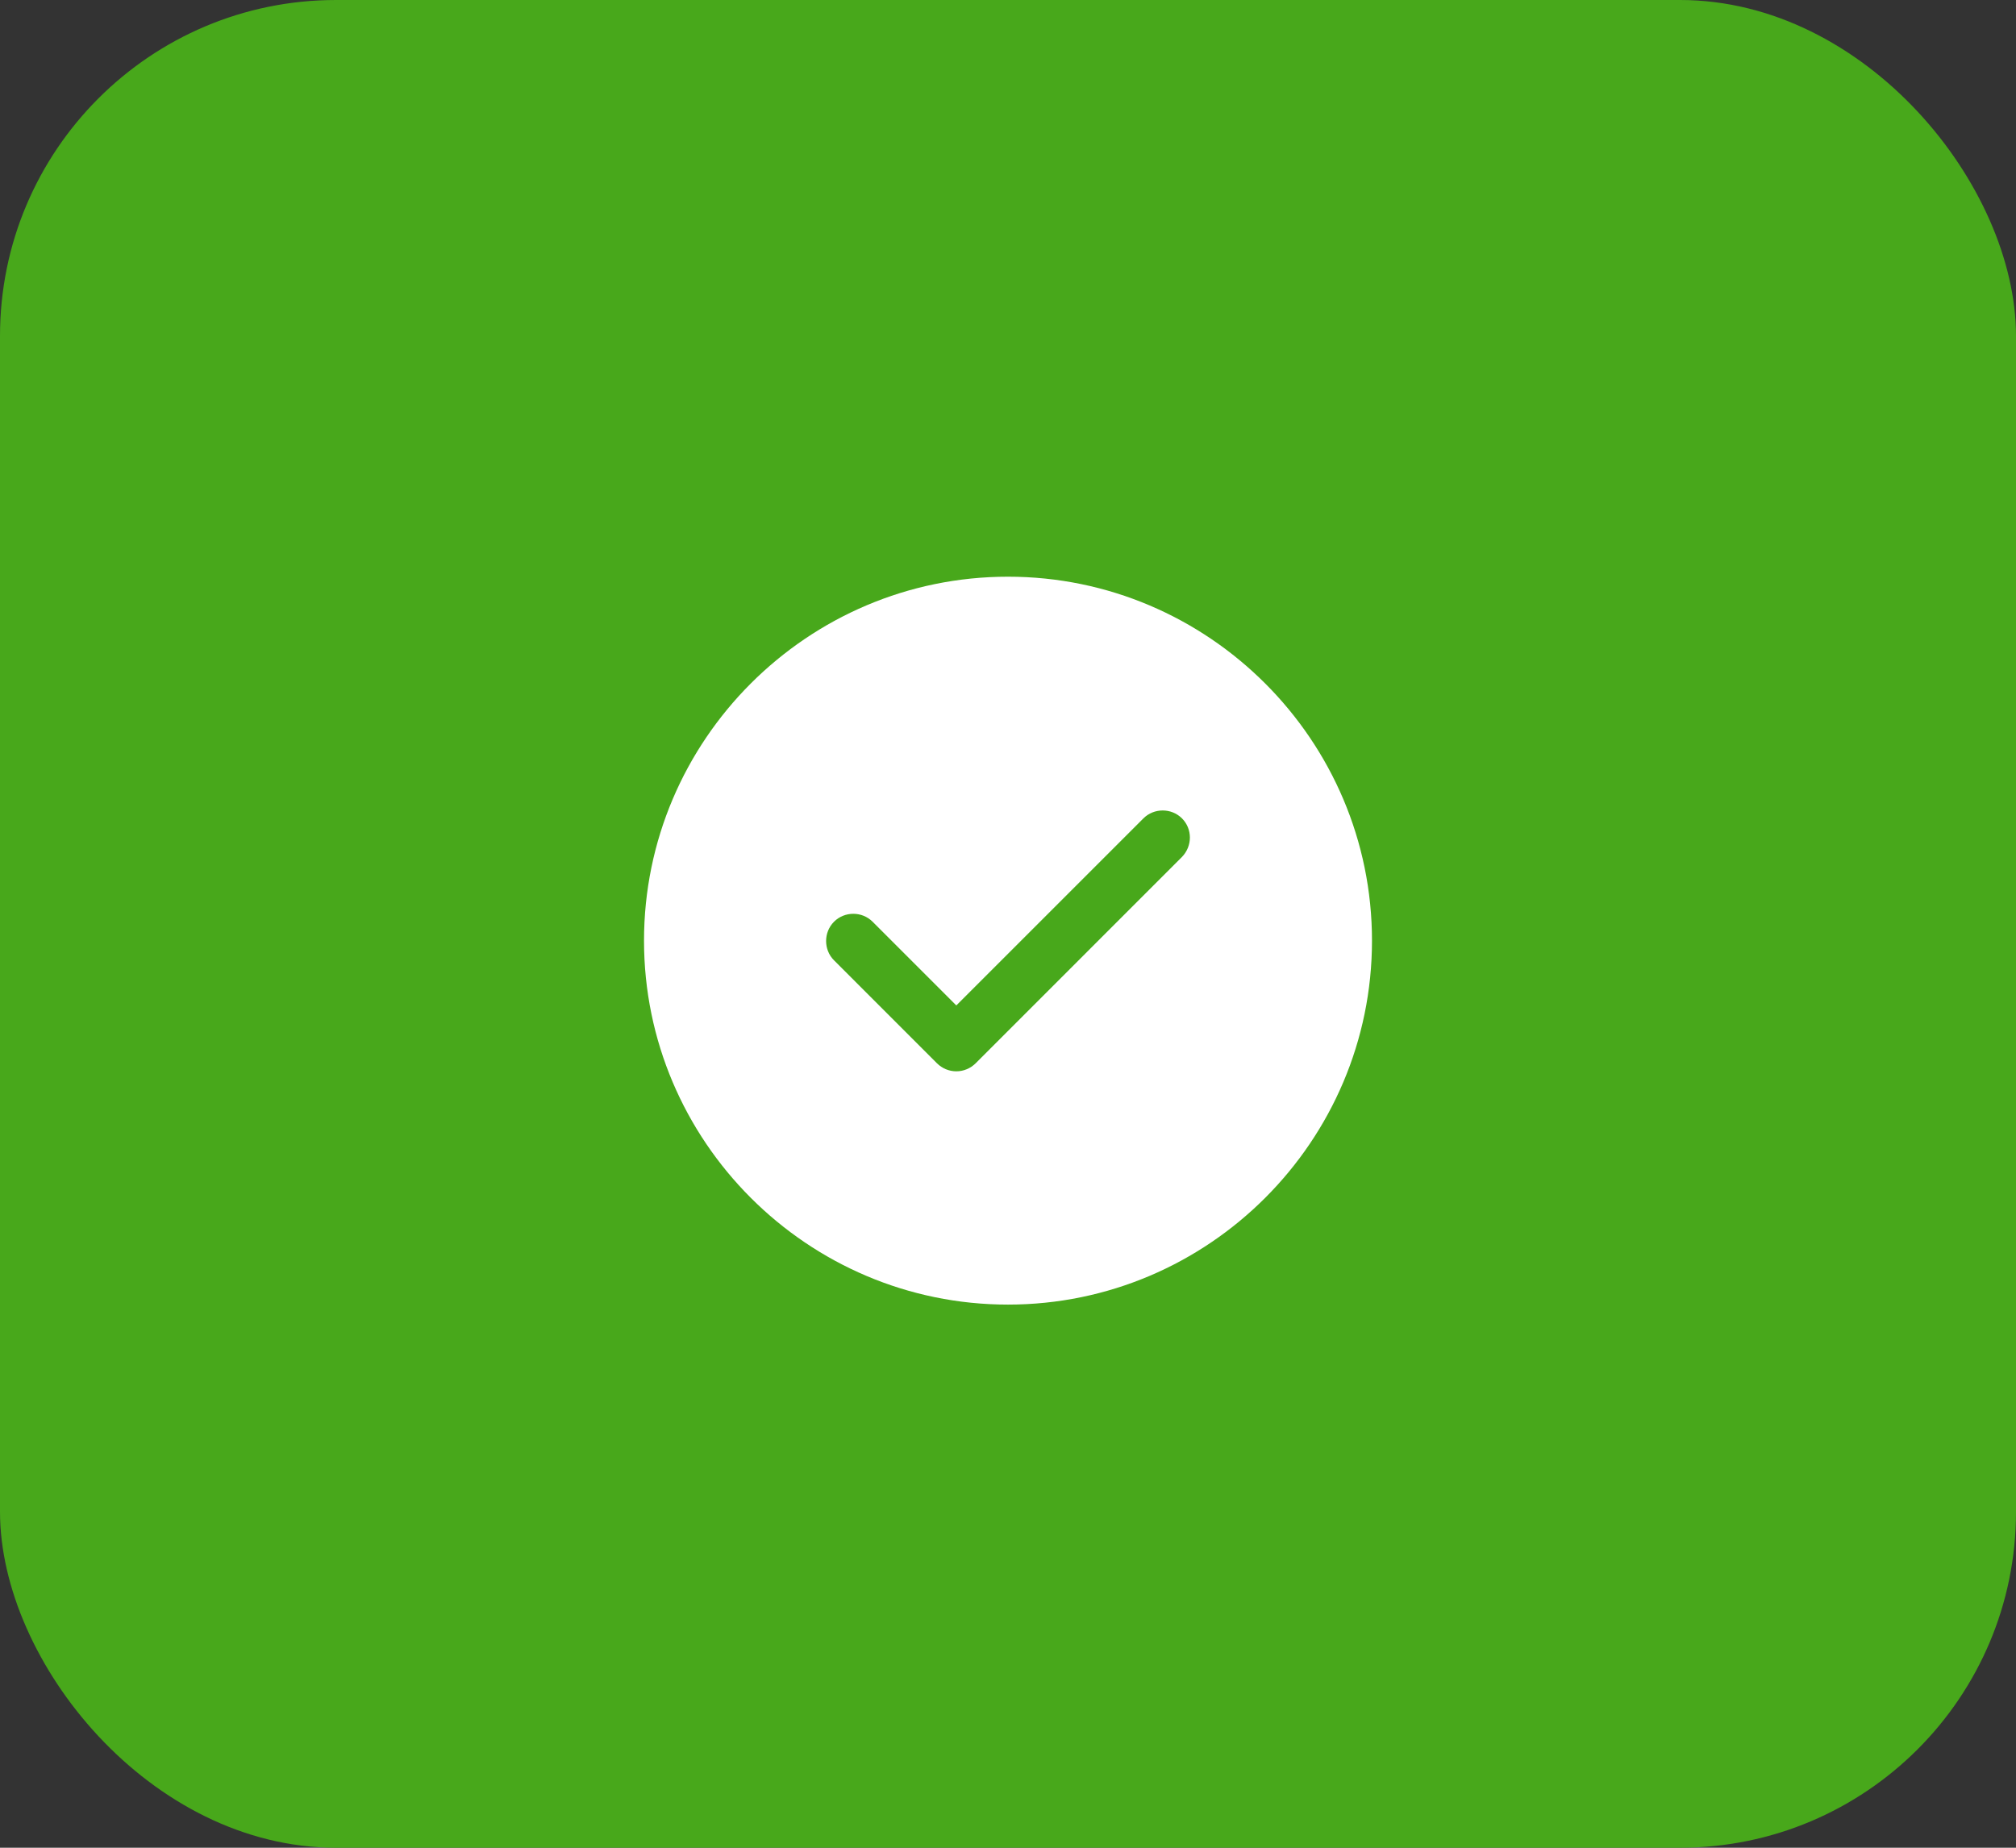
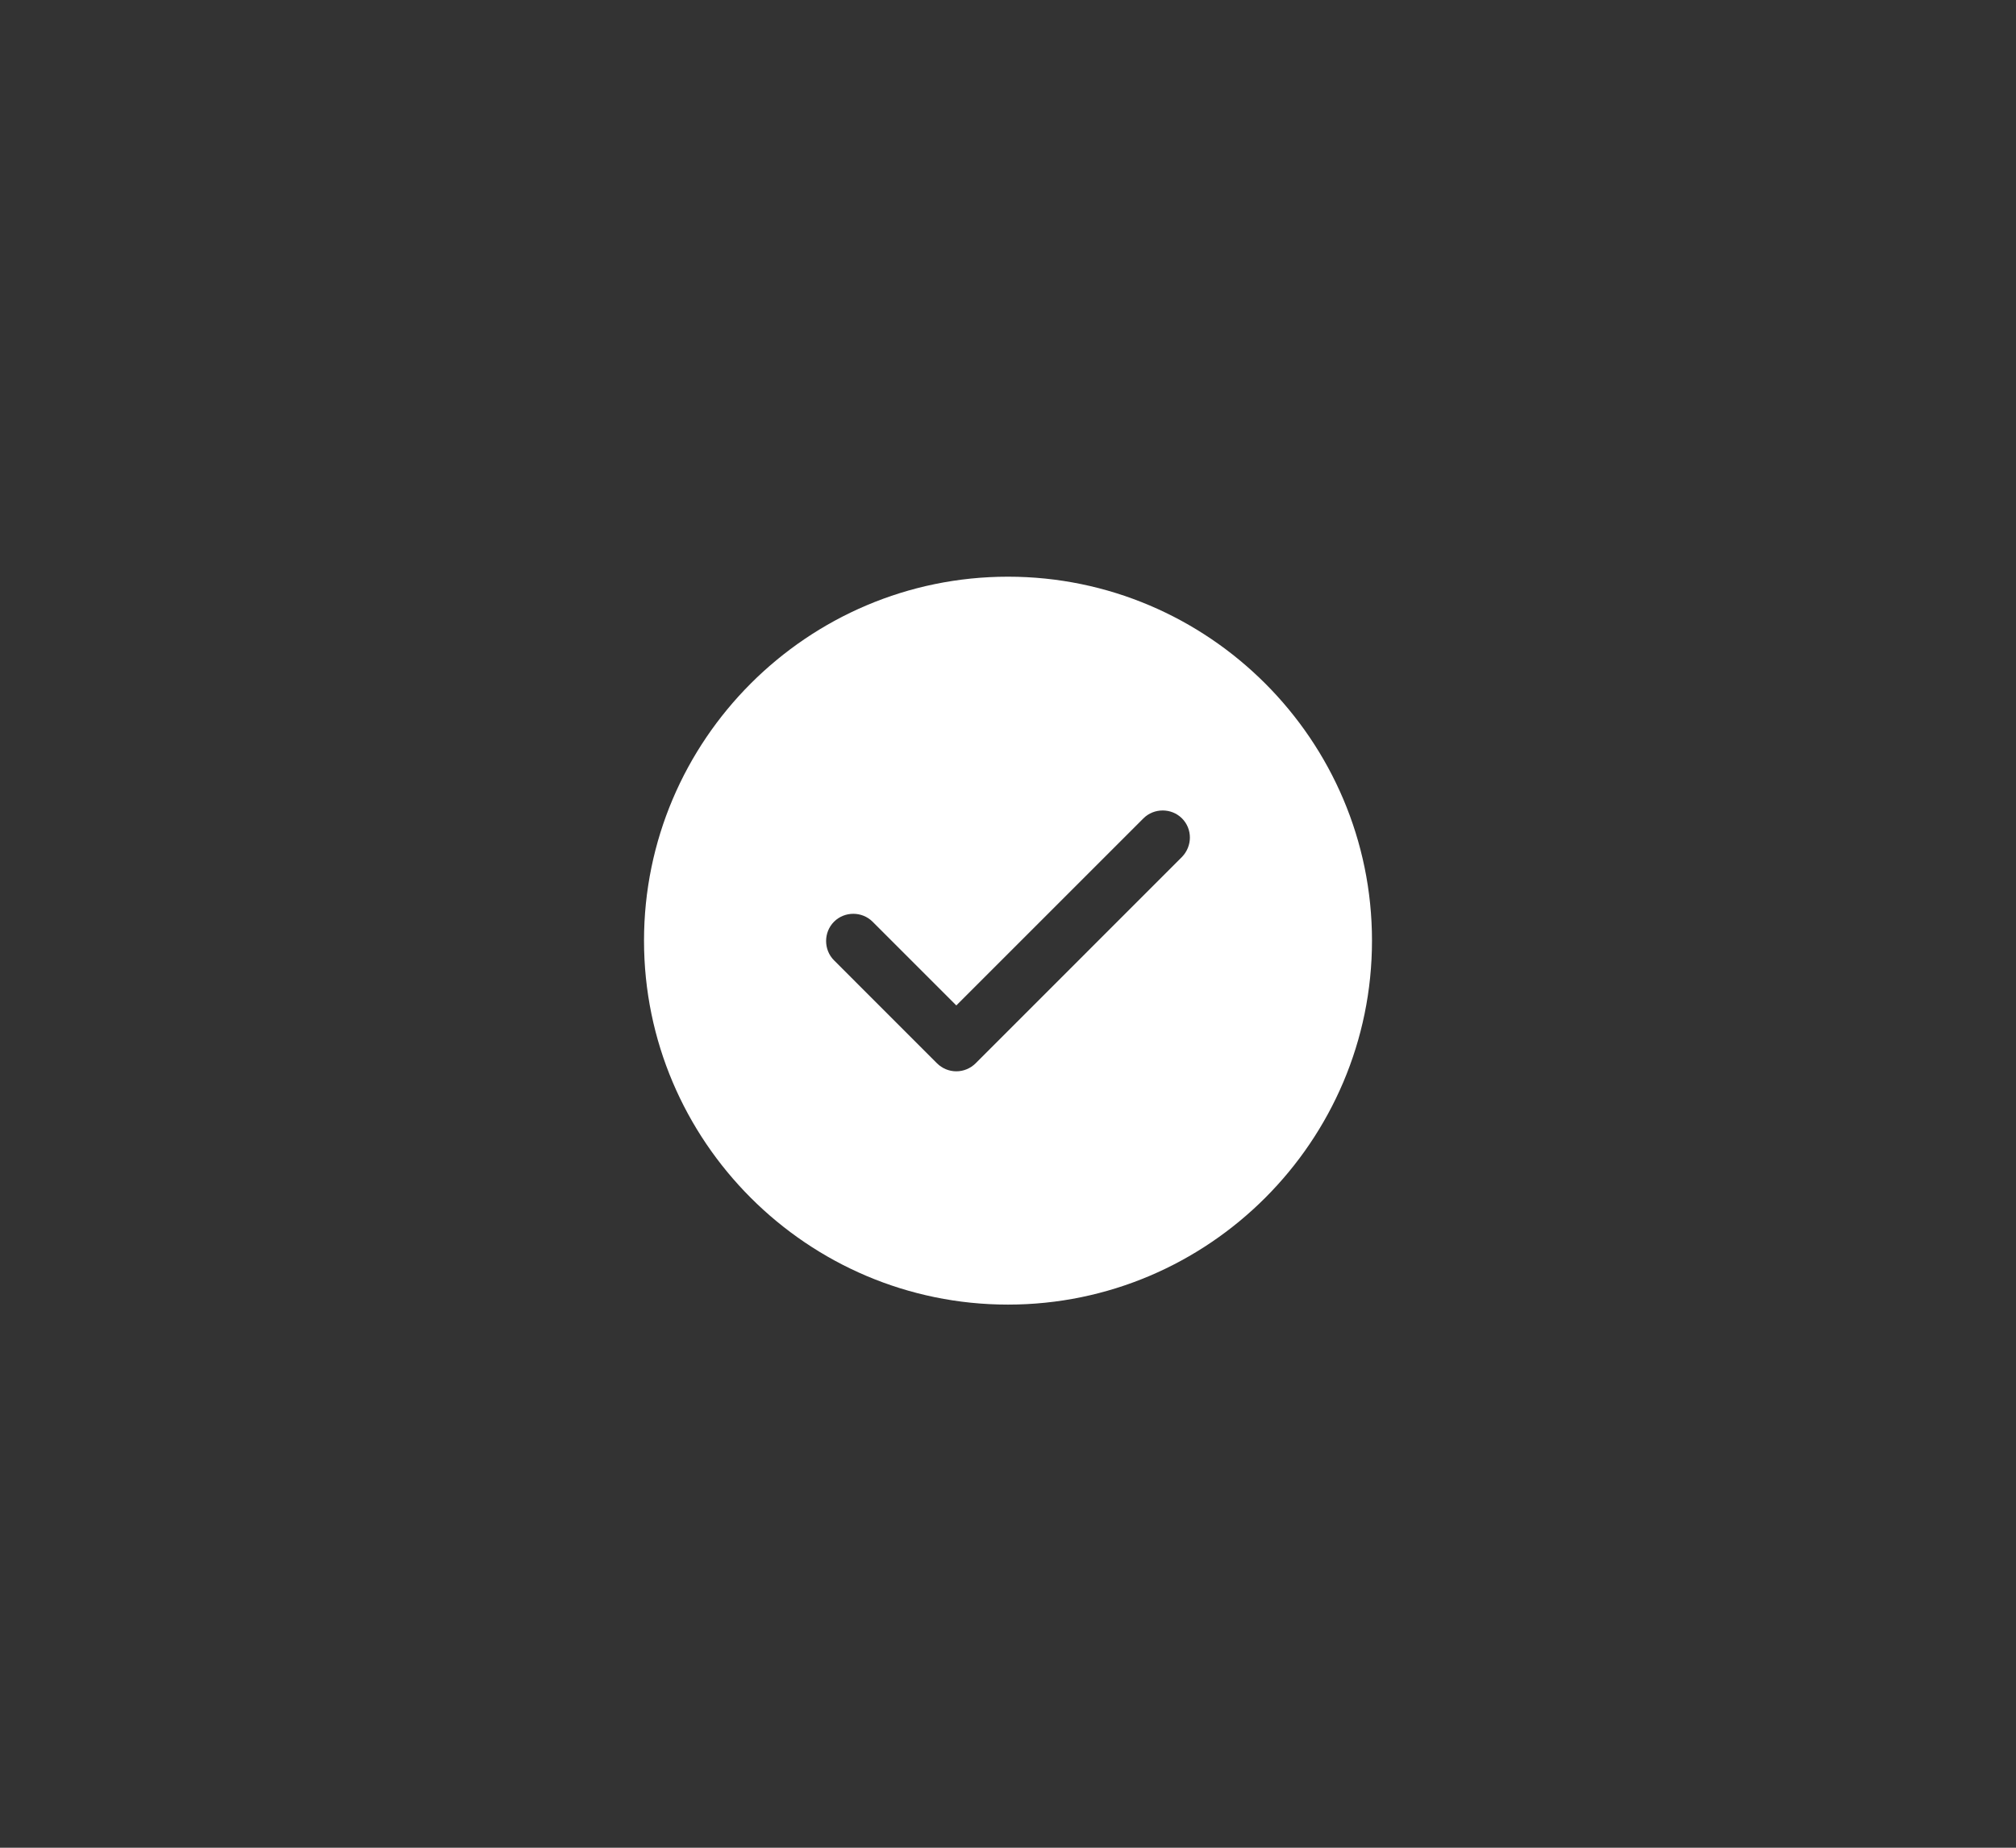
<svg xmlns="http://www.w3.org/2000/svg" width="60" height="55" viewBox="0 0 60 55" fill="none">
  <rect x="0" y="0" width="60" height="55" fill="#333333" stroke="none" />
-   <rect width="60" height="55" rx="10" fill="#48A81B" />
  <path d="M30 17.166C24.031 17.166 19.167 22.031 19.167 28C19.167 33.969 24.031 38.833 30 38.833C35.969 38.833 40.833 33.969 40.833 28C40.833 22.031 35.969 17.166 30 17.166ZM35.178 25.508L29.036 31.651C28.884 31.802 28.678 31.889 28.462 31.889C28.245 31.889 28.039 31.802 27.887 31.651L24.822 28.585C24.508 28.271 24.508 27.751 24.822 27.436C25.136 27.122 25.656 27.122 25.97 27.436L28.462 29.928L34.03 24.36C34.344 24.046 34.864 24.046 35.178 24.36C35.492 24.674 35.492 25.183 35.178 25.508Z" fill="white" />
</svg>